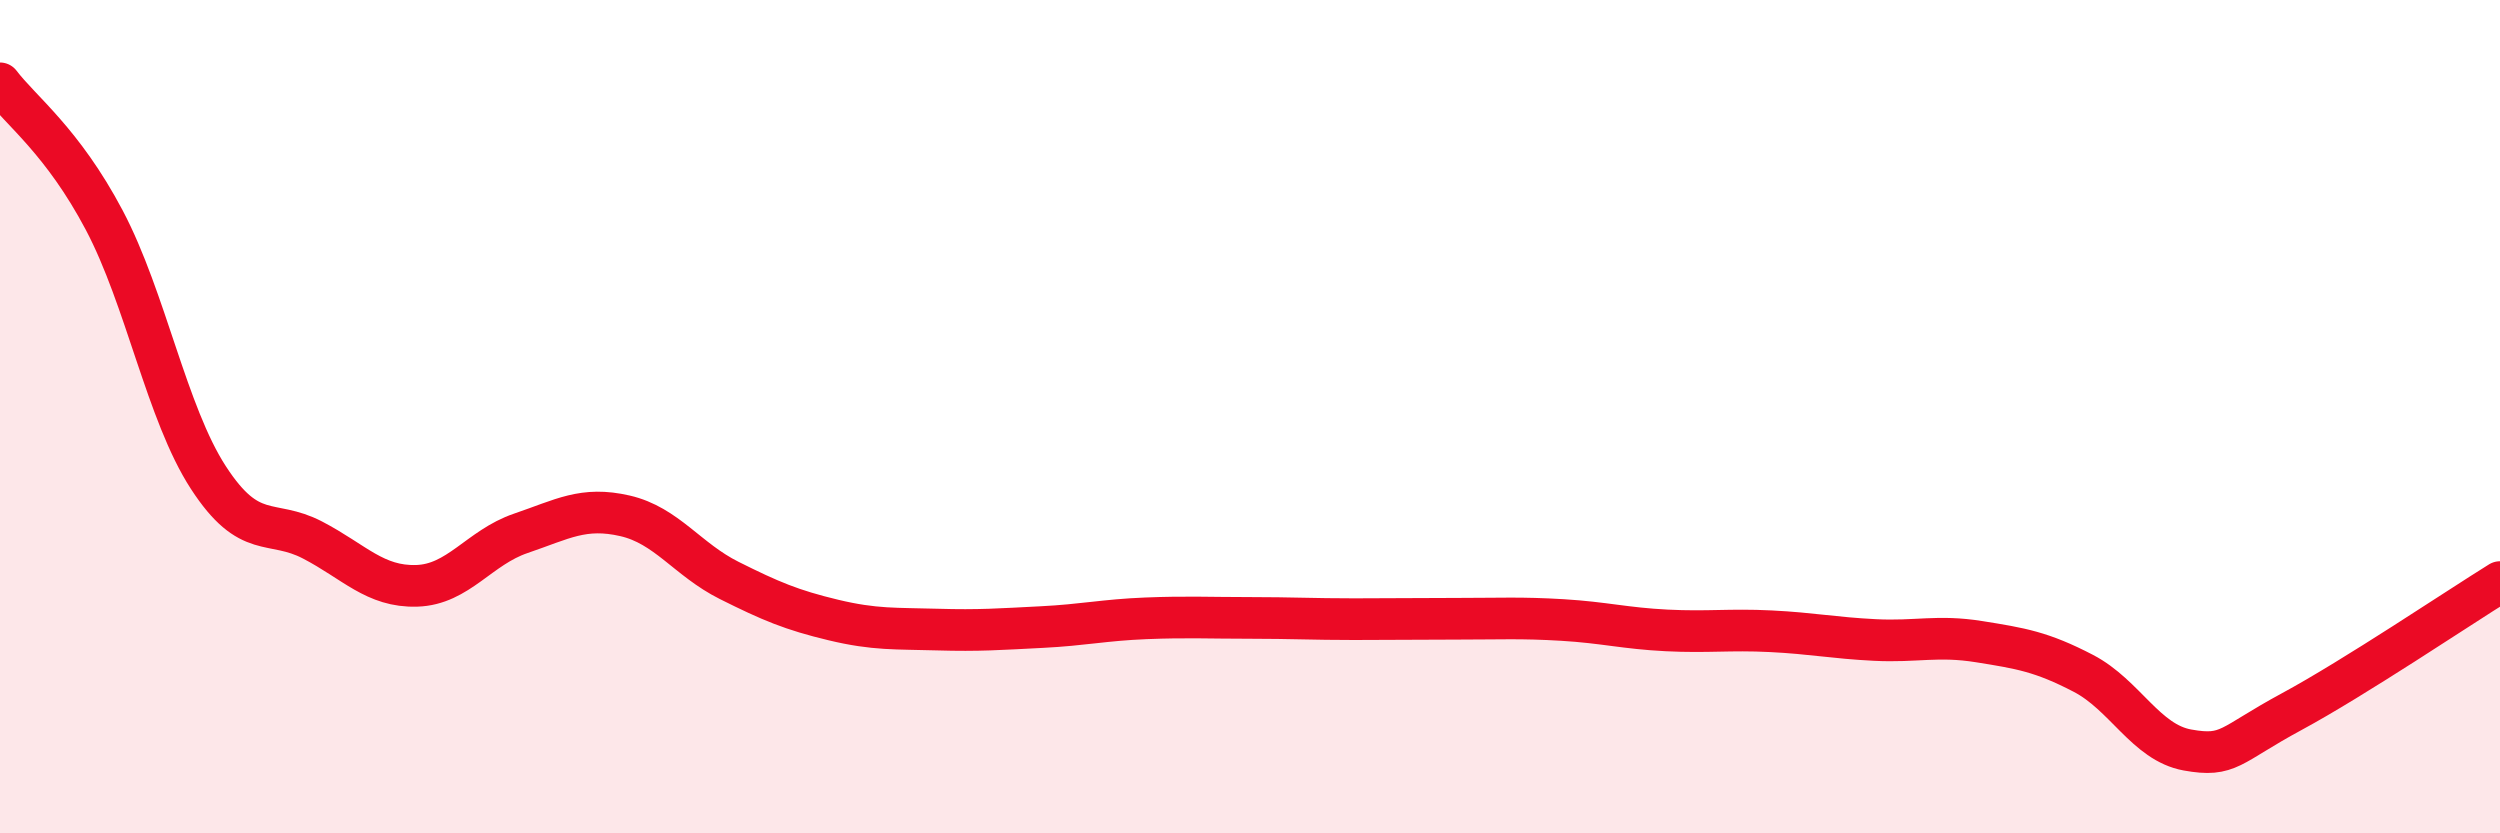
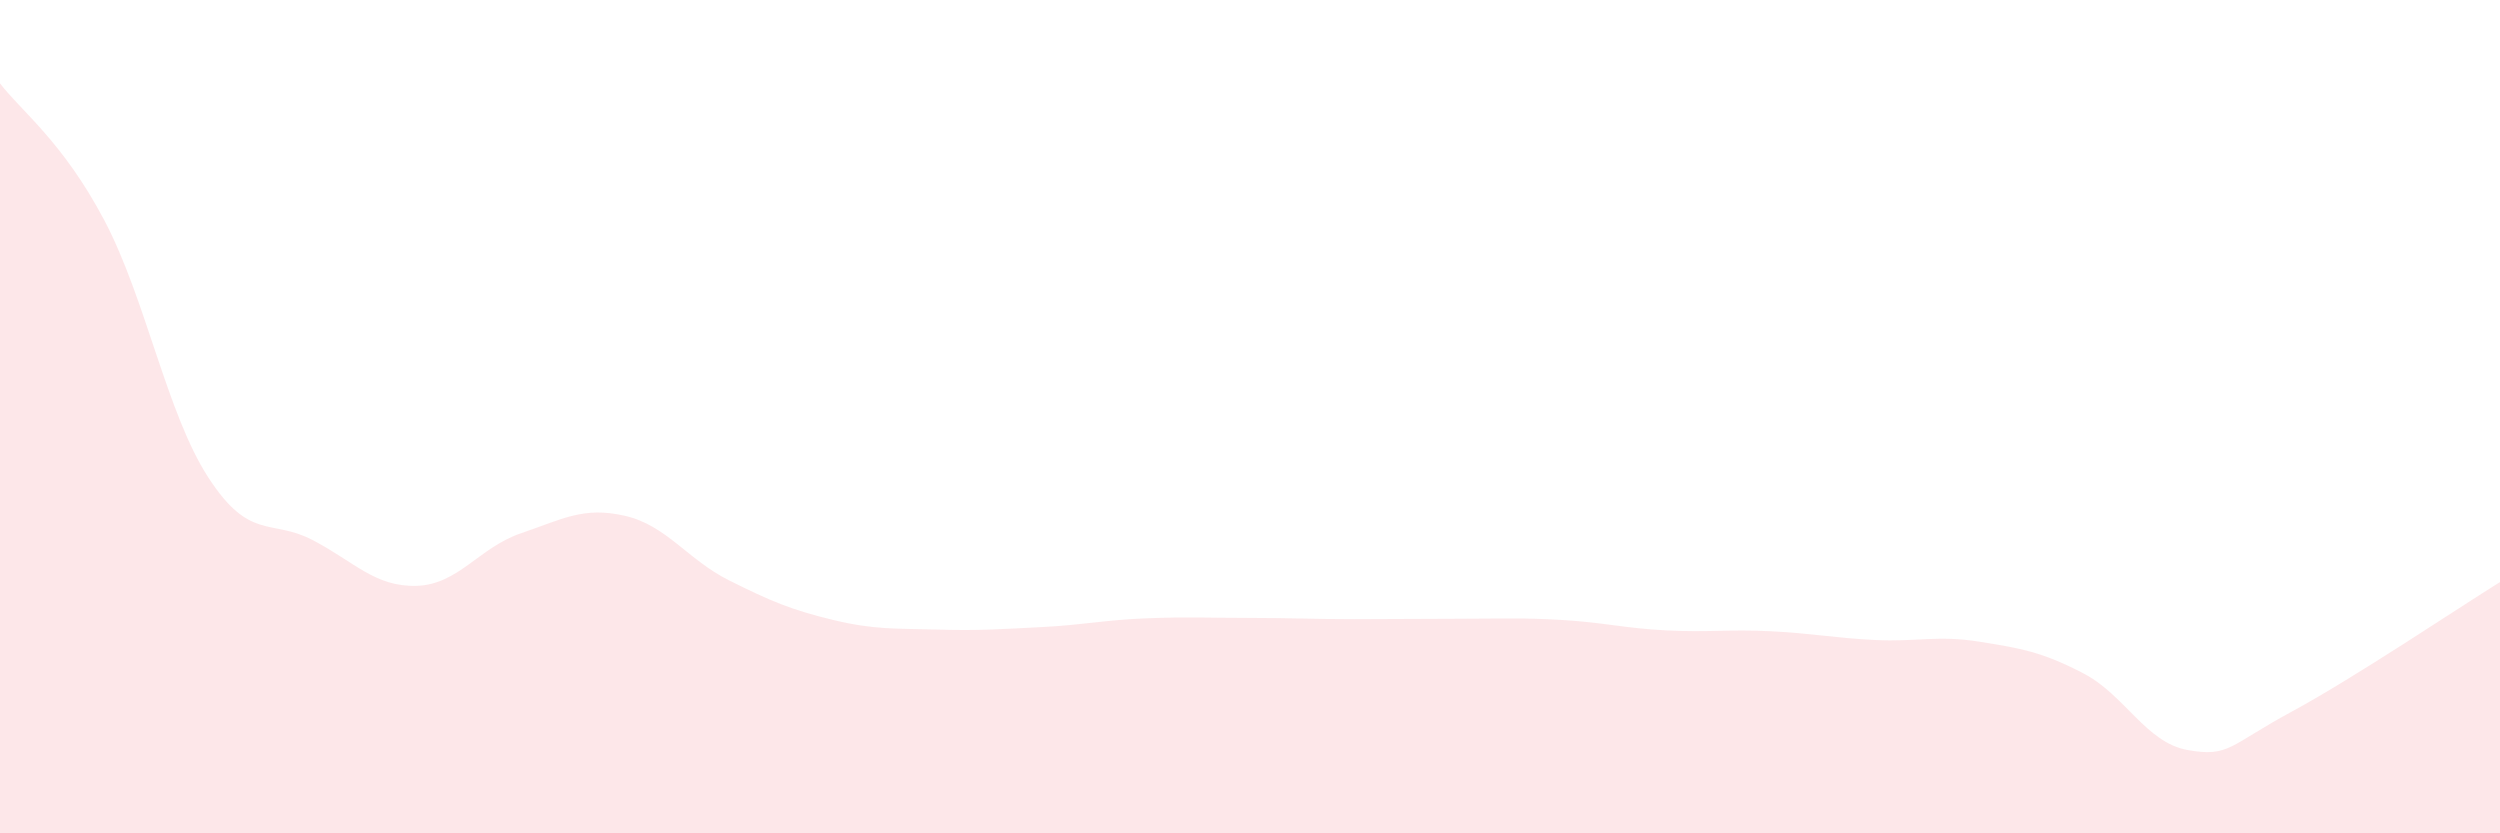
<svg xmlns="http://www.w3.org/2000/svg" width="60" height="20" viewBox="0 0 60 20">
  <path d="M 0,2 C 0.5,2.66 1.5,3.39 2.5,5.28 C 3.5,7.17 4,9.92 5,11.46 C 6,13 6.5,12.44 7.5,12.96 C 8.5,13.48 9,14.09 10,14.06 C 11,14.03 11.5,13.14 12.5,12.8 C 13.5,12.46 14,12.15 15,12.38 C 16,12.61 16.5,13.43 17.5,13.93 C 18.5,14.43 19,14.64 20,14.88 C 21,15.12 21.5,15.08 22.5,15.11 C 23.5,15.14 24,15.1 25,15.05 C 26,15 26.5,14.88 27.5,14.84 C 28.5,14.8 29,14.83 30,14.83 C 31,14.83 31.5,14.86 32.5,14.86 C 33.5,14.86 34,14.85 35,14.85 C 36,14.85 36.5,14.82 37.5,14.88 C 38.5,14.94 39,15.08 40,15.13 C 41,15.18 41.5,15.1 42.5,15.15 C 43.5,15.2 44,15.31 45,15.36 C 46,15.41 46.5,15.24 47.5,15.4 C 48.5,15.56 49,15.64 50,16.16 C 51,16.68 51.5,17.82 52.5,18 C 53.5,18.18 53.5,17.89 55,17.08 C 56.5,16.27 59,14.59 60,13.97L60 20L0 20Z" fill="#EB0A25" opacity="0.1" stroke-linecap="round" stroke-linejoin="round" />
-   <path d="M 0,2 C 0.5,2.66 1.5,3.39 2.5,5.28 C 3.5,7.17 4,9.92 5,11.46 C 6,13 6.5,12.44 7.5,12.96 C 8.5,13.48 9,14.09 10,14.06 C 11,14.03 11.5,13.14 12.5,12.8 C 13.5,12.46 14,12.15 15,12.38 C 16,12.61 16.5,13.43 17.5,13.93 C 18.5,14.43 19,14.64 20,14.88 C 21,15.12 21.5,15.08 22.5,15.11 C 23.5,15.14 24,15.1 25,15.05 C 26,15 26.5,14.88 27.5,14.84 C 28.5,14.8 29,14.83 30,14.83 C 31,14.83 31.5,14.86 32.5,14.86 C 33.5,14.86 34,14.85 35,14.85 C 36,14.85 36.5,14.82 37.5,14.88 C 38.5,14.94 39,15.08 40,15.13 C 41,15.18 41.5,15.1 42.5,15.15 C 43.5,15.2 44,15.31 45,15.36 C 46,15.41 46.5,15.24 47.5,15.4 C 48.5,15.56 49,15.64 50,16.16 C 51,16.68 51.5,17.82 52.5,18 C 53.5,18.18 53.5,17.89 55,17.08 C 56.5,16.27 59,14.59 60,13.97" stroke="#EB0A25" stroke-width="1" fill="none" stroke-linecap="round" stroke-linejoin="round" />
</svg>